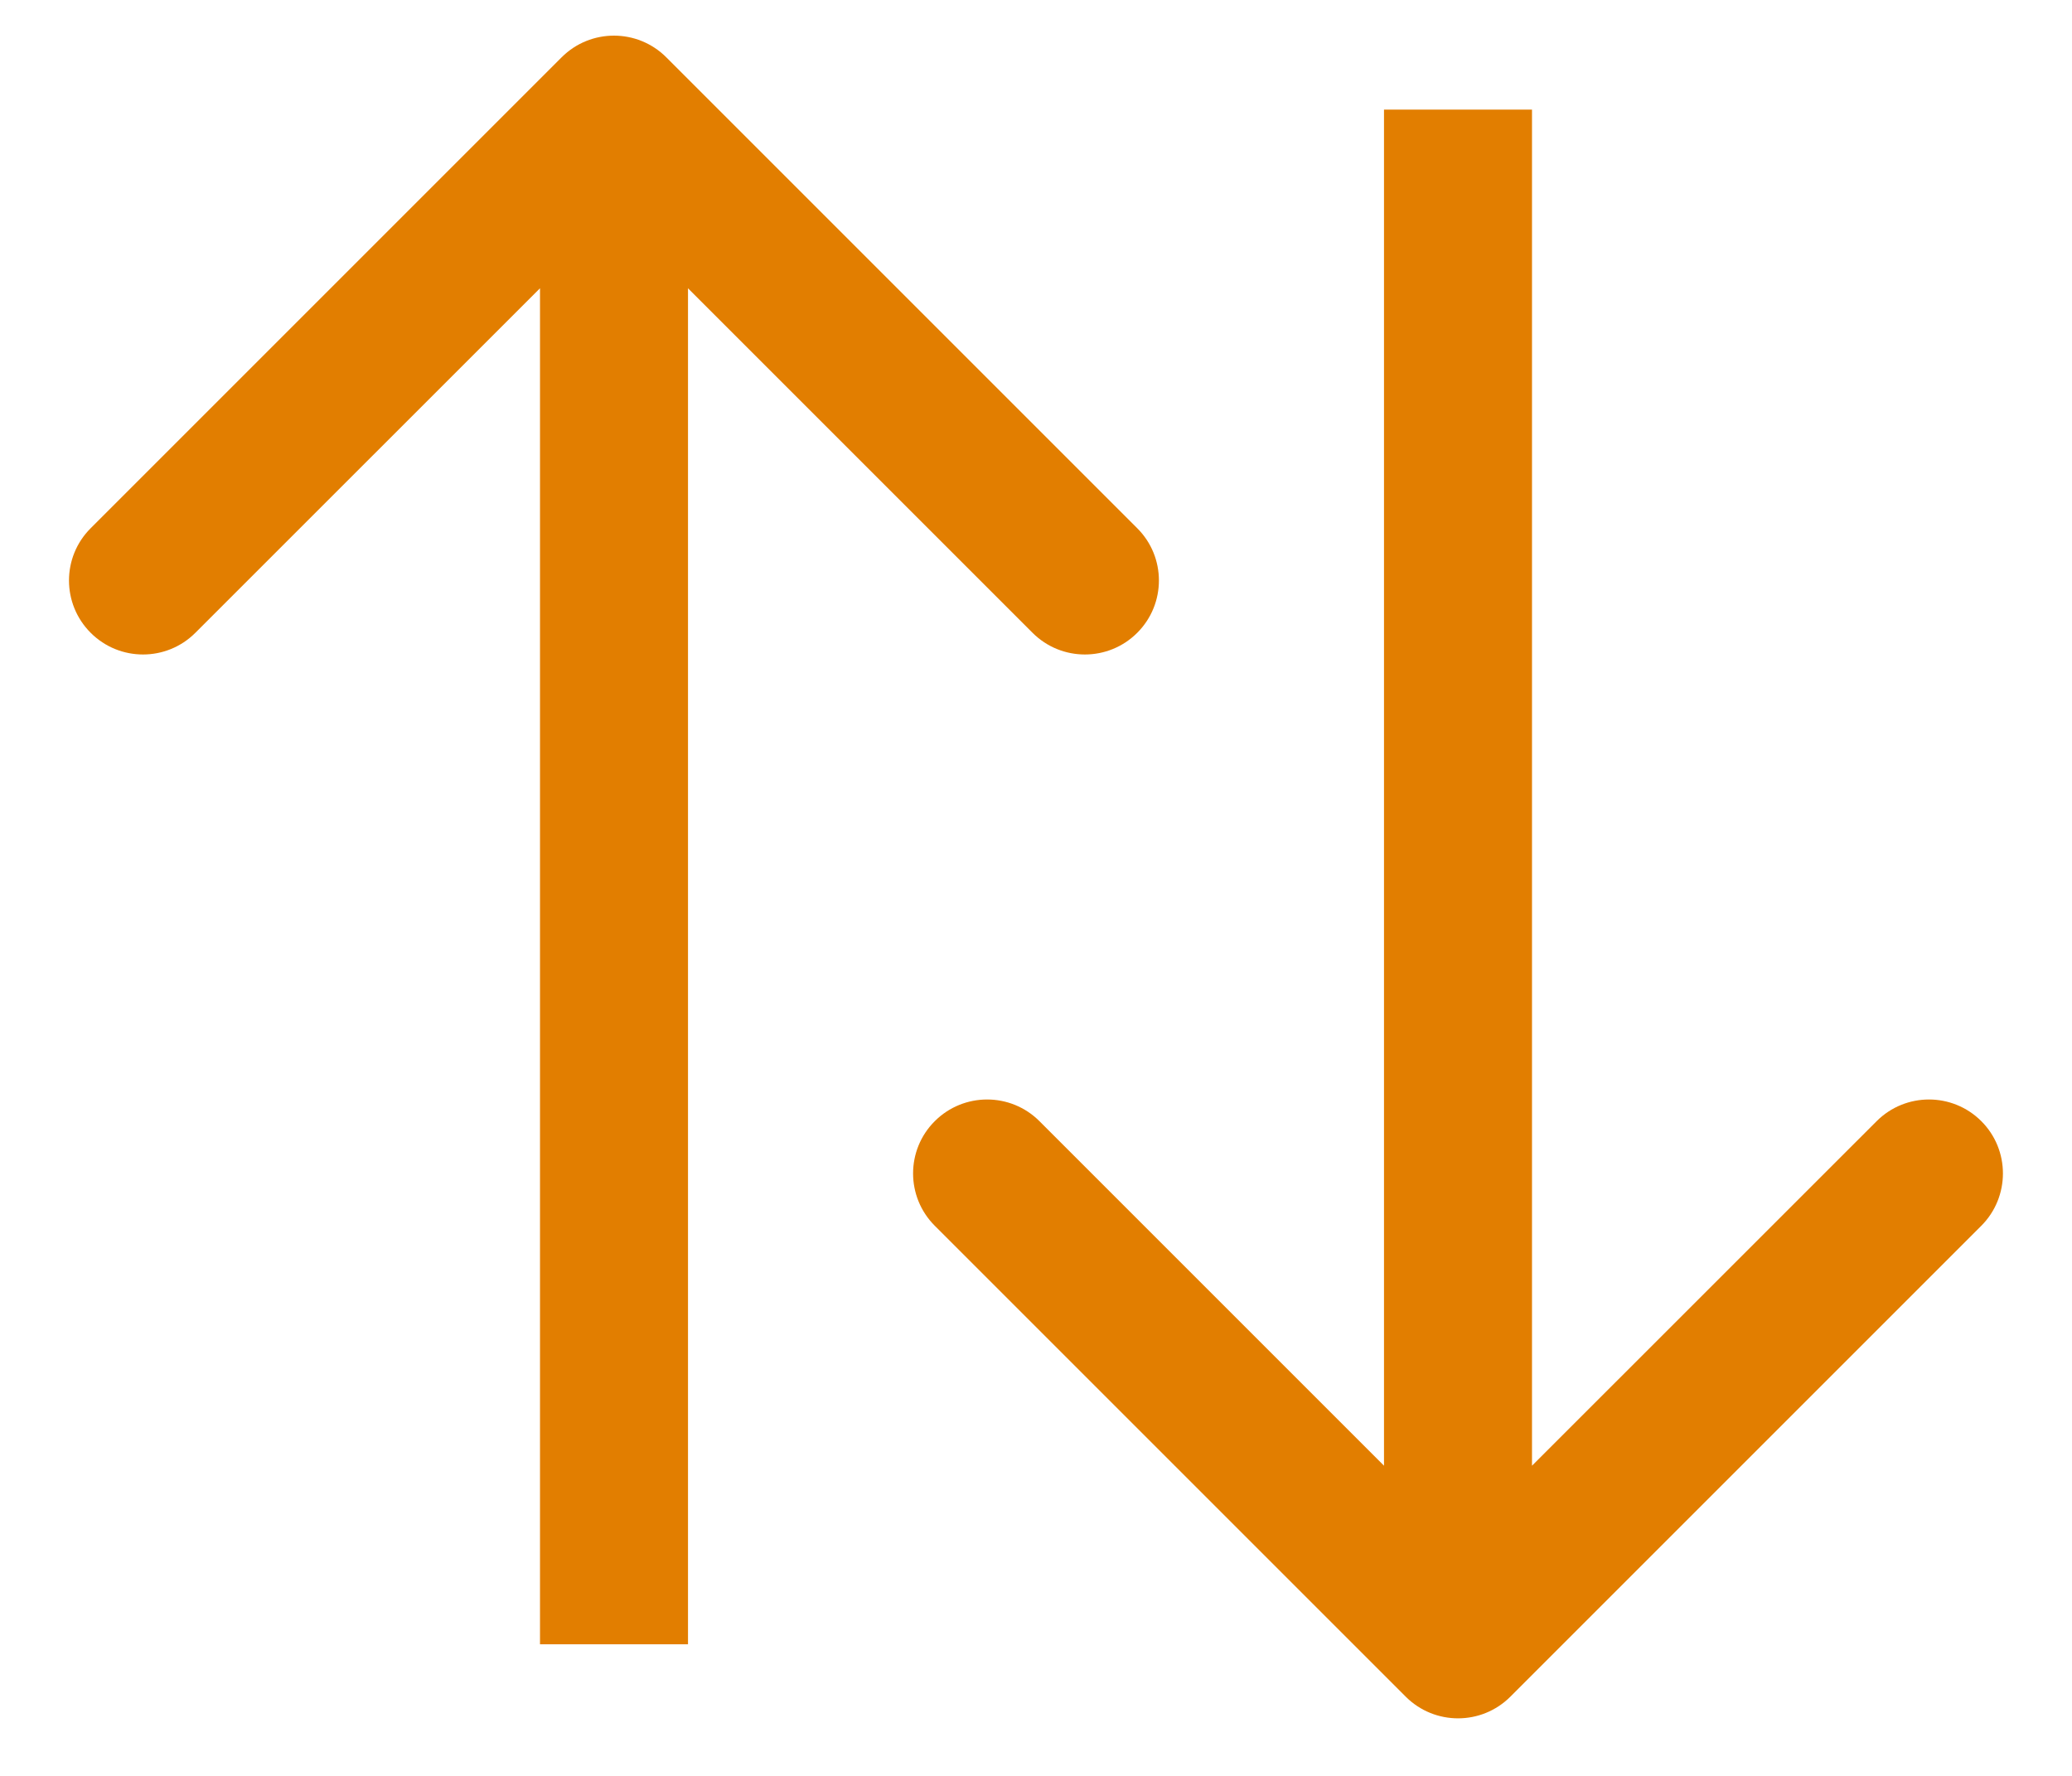
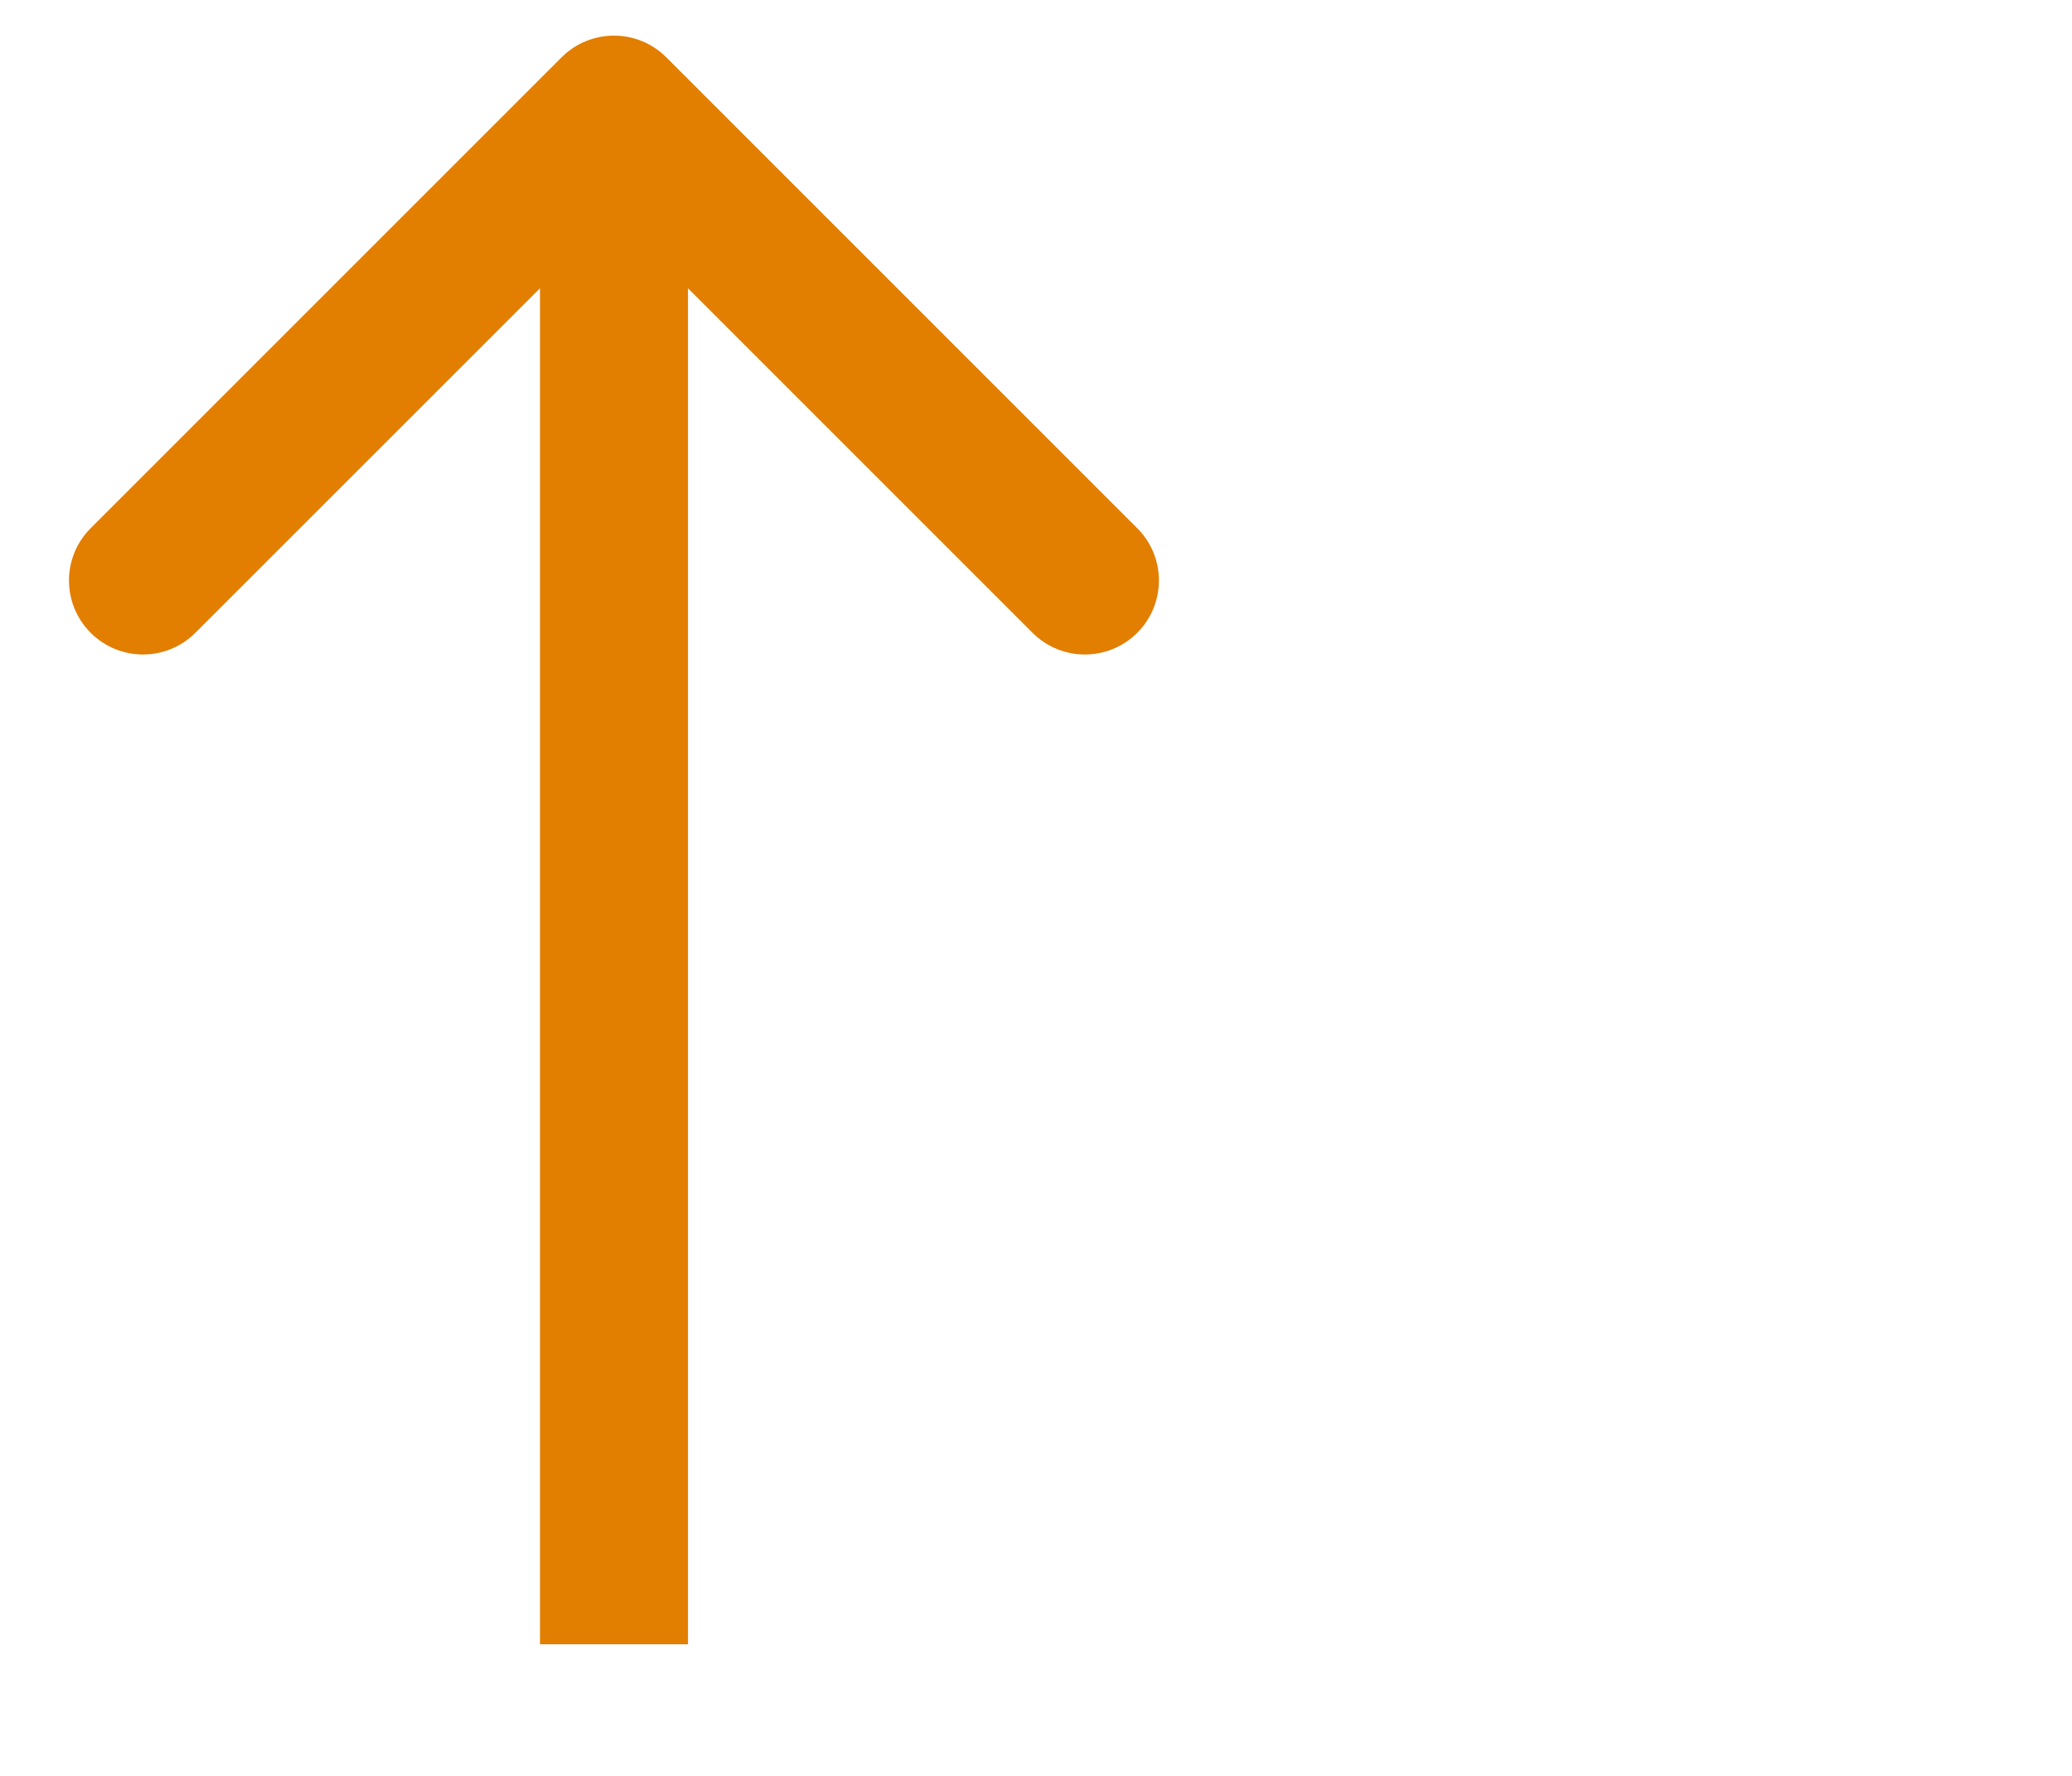
<svg xmlns="http://www.w3.org/2000/svg" width="21" height="18" viewBox="0 0 21 18" fill="none">
  <path d="M6.753 0.581C6.46 0.288 5.985 0.288 5.692 0.581L0.919 5.354C0.626 5.646 0.626 6.121 0.919 6.414C1.212 6.707 1.687 6.707 1.98 6.414L6.223 2.172L10.465 6.414C10.758 6.707 11.233 6.707 11.526 6.414C11.819 6.121 11.819 5.646 11.526 5.354L6.753 0.581ZM6.973 16.666L6.973 1.111L5.473 1.111L5.473 16.666L6.973 16.666Z" fill="#E27E00" />
-   <path d="M14.247 17.197C14.54 17.49 15.015 17.49 15.308 17.197L20.081 12.424C20.373 12.131 20.373 11.656 20.081 11.364C19.788 11.071 19.313 11.071 19.02 11.364L14.777 15.606L10.535 11.364C10.242 11.071 9.767 11.071 9.474 11.364C9.181 11.656 9.181 12.131 9.474 12.424L14.247 17.197ZM14.027 1.111L14.027 16.667L15.527 16.667L15.527 1.111L14.027 1.111Z" fill="#E27E00" />
</svg>